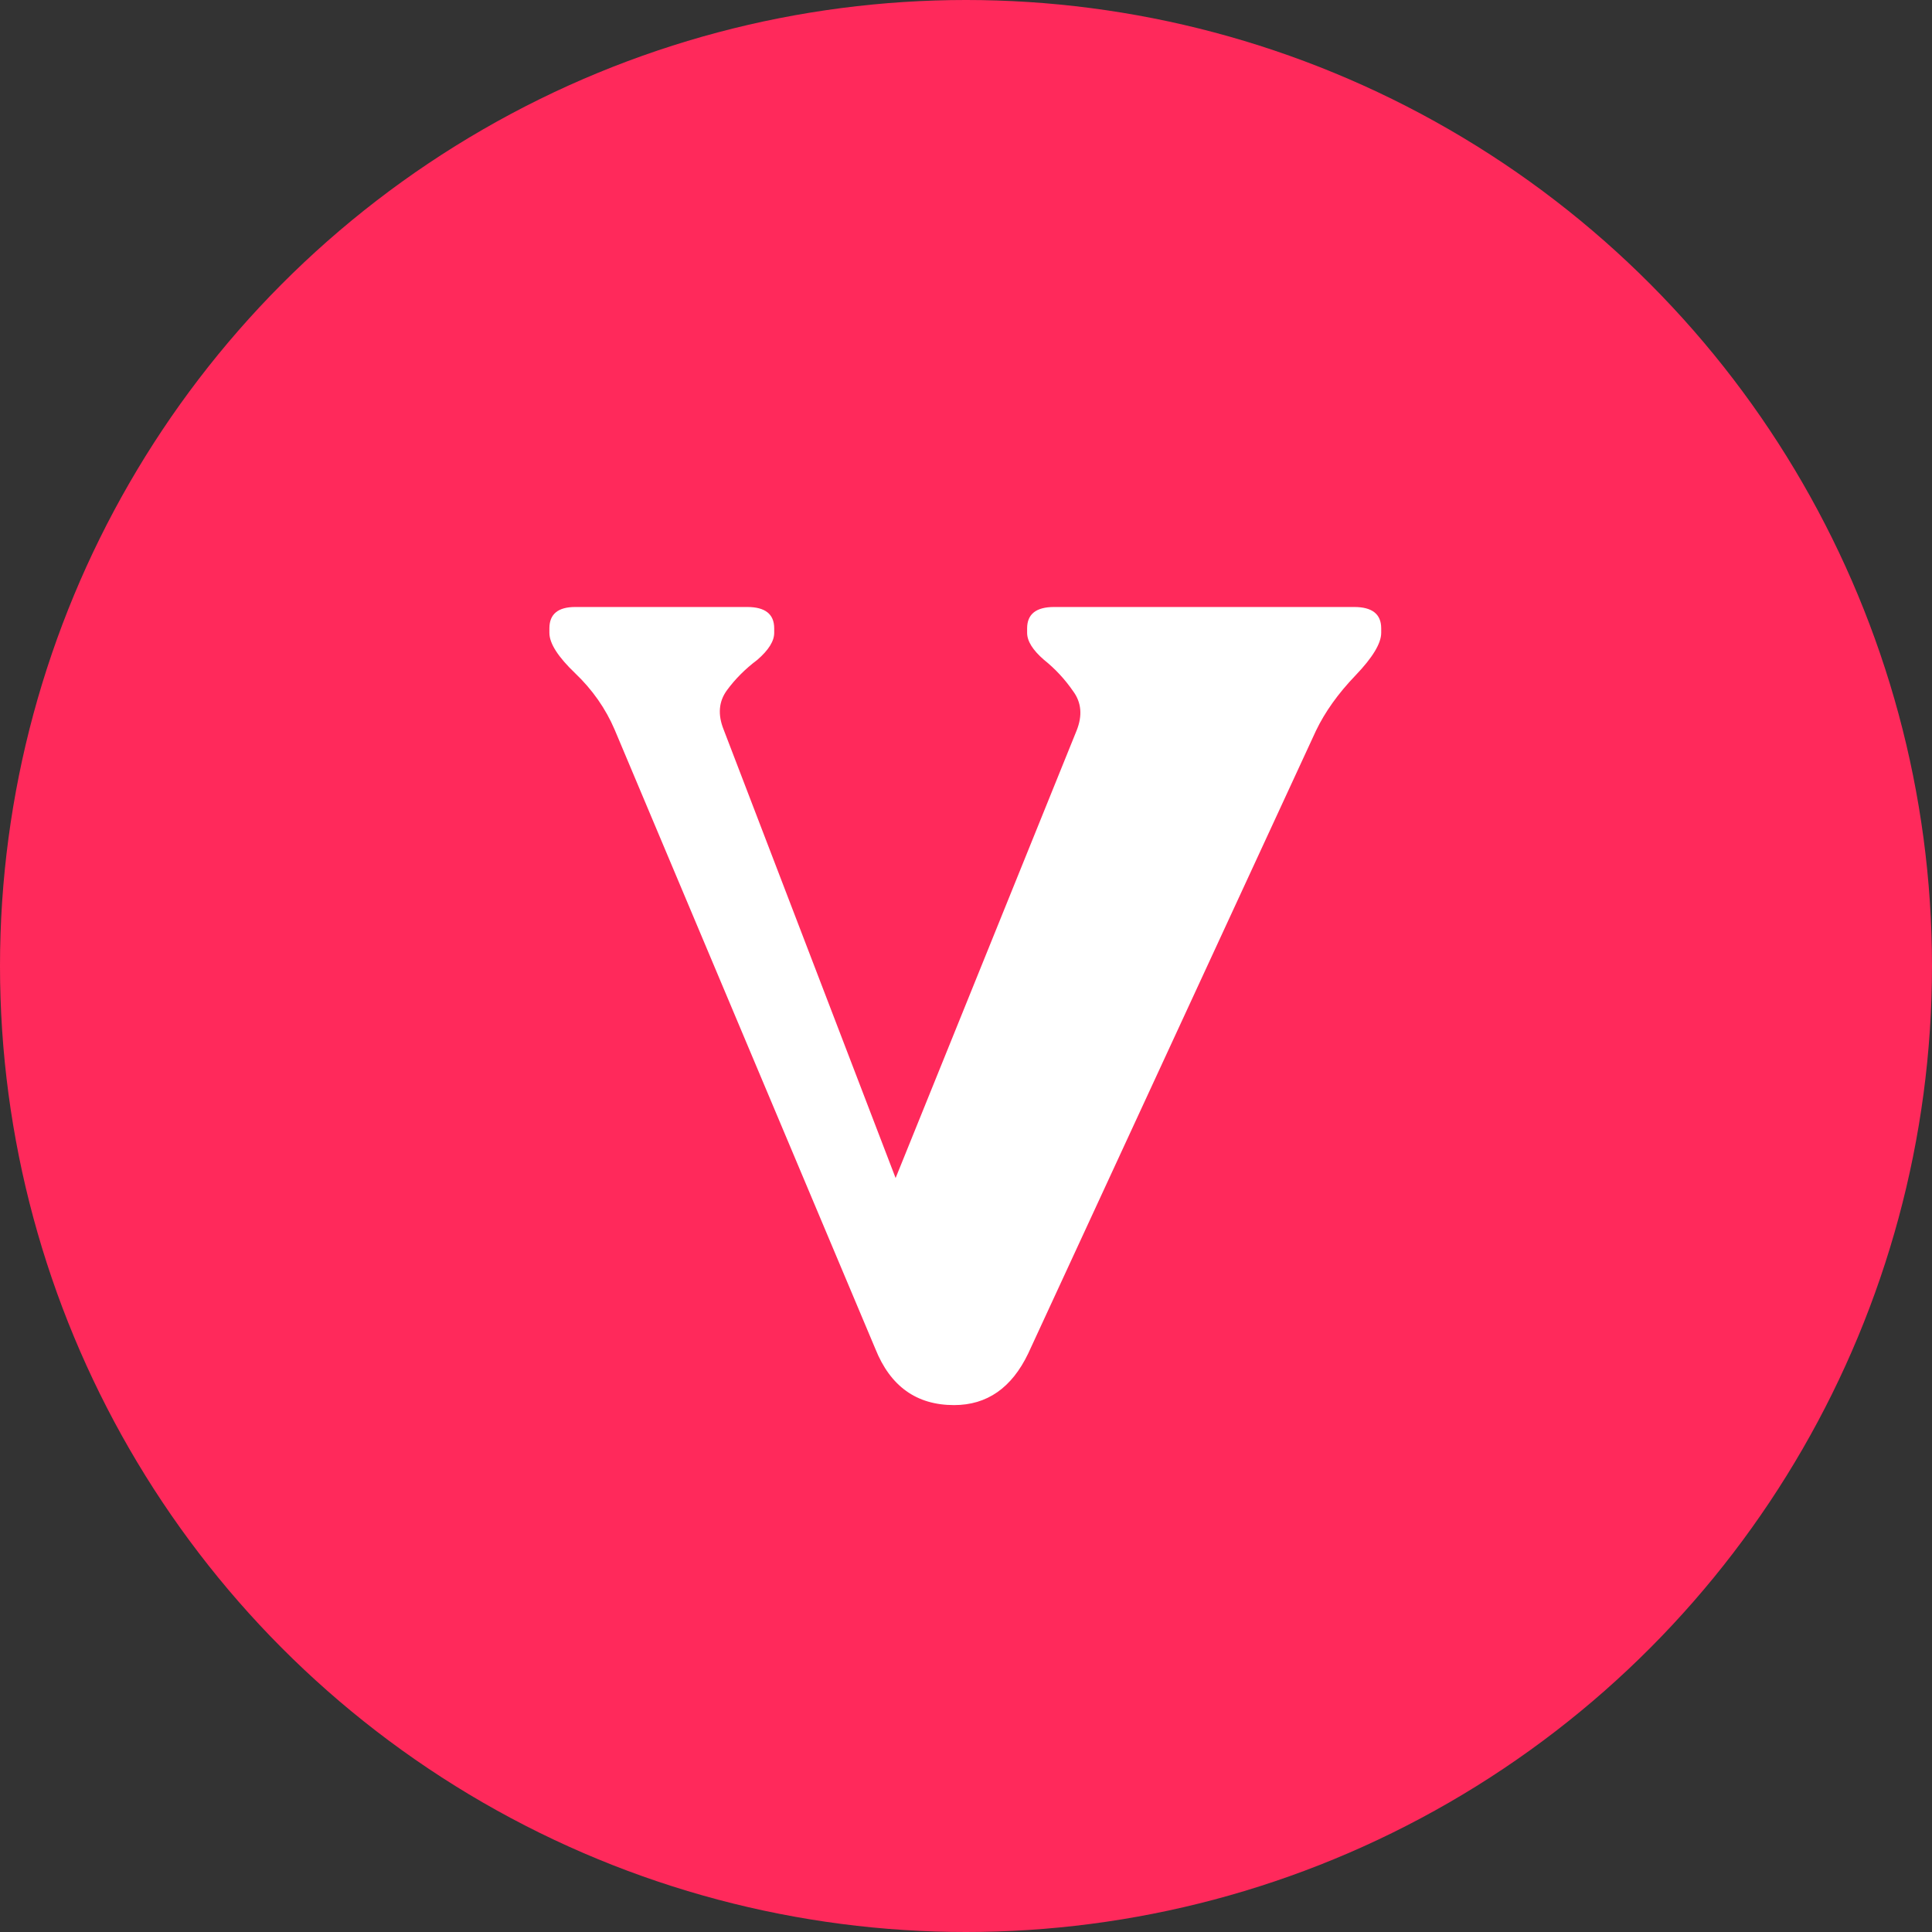
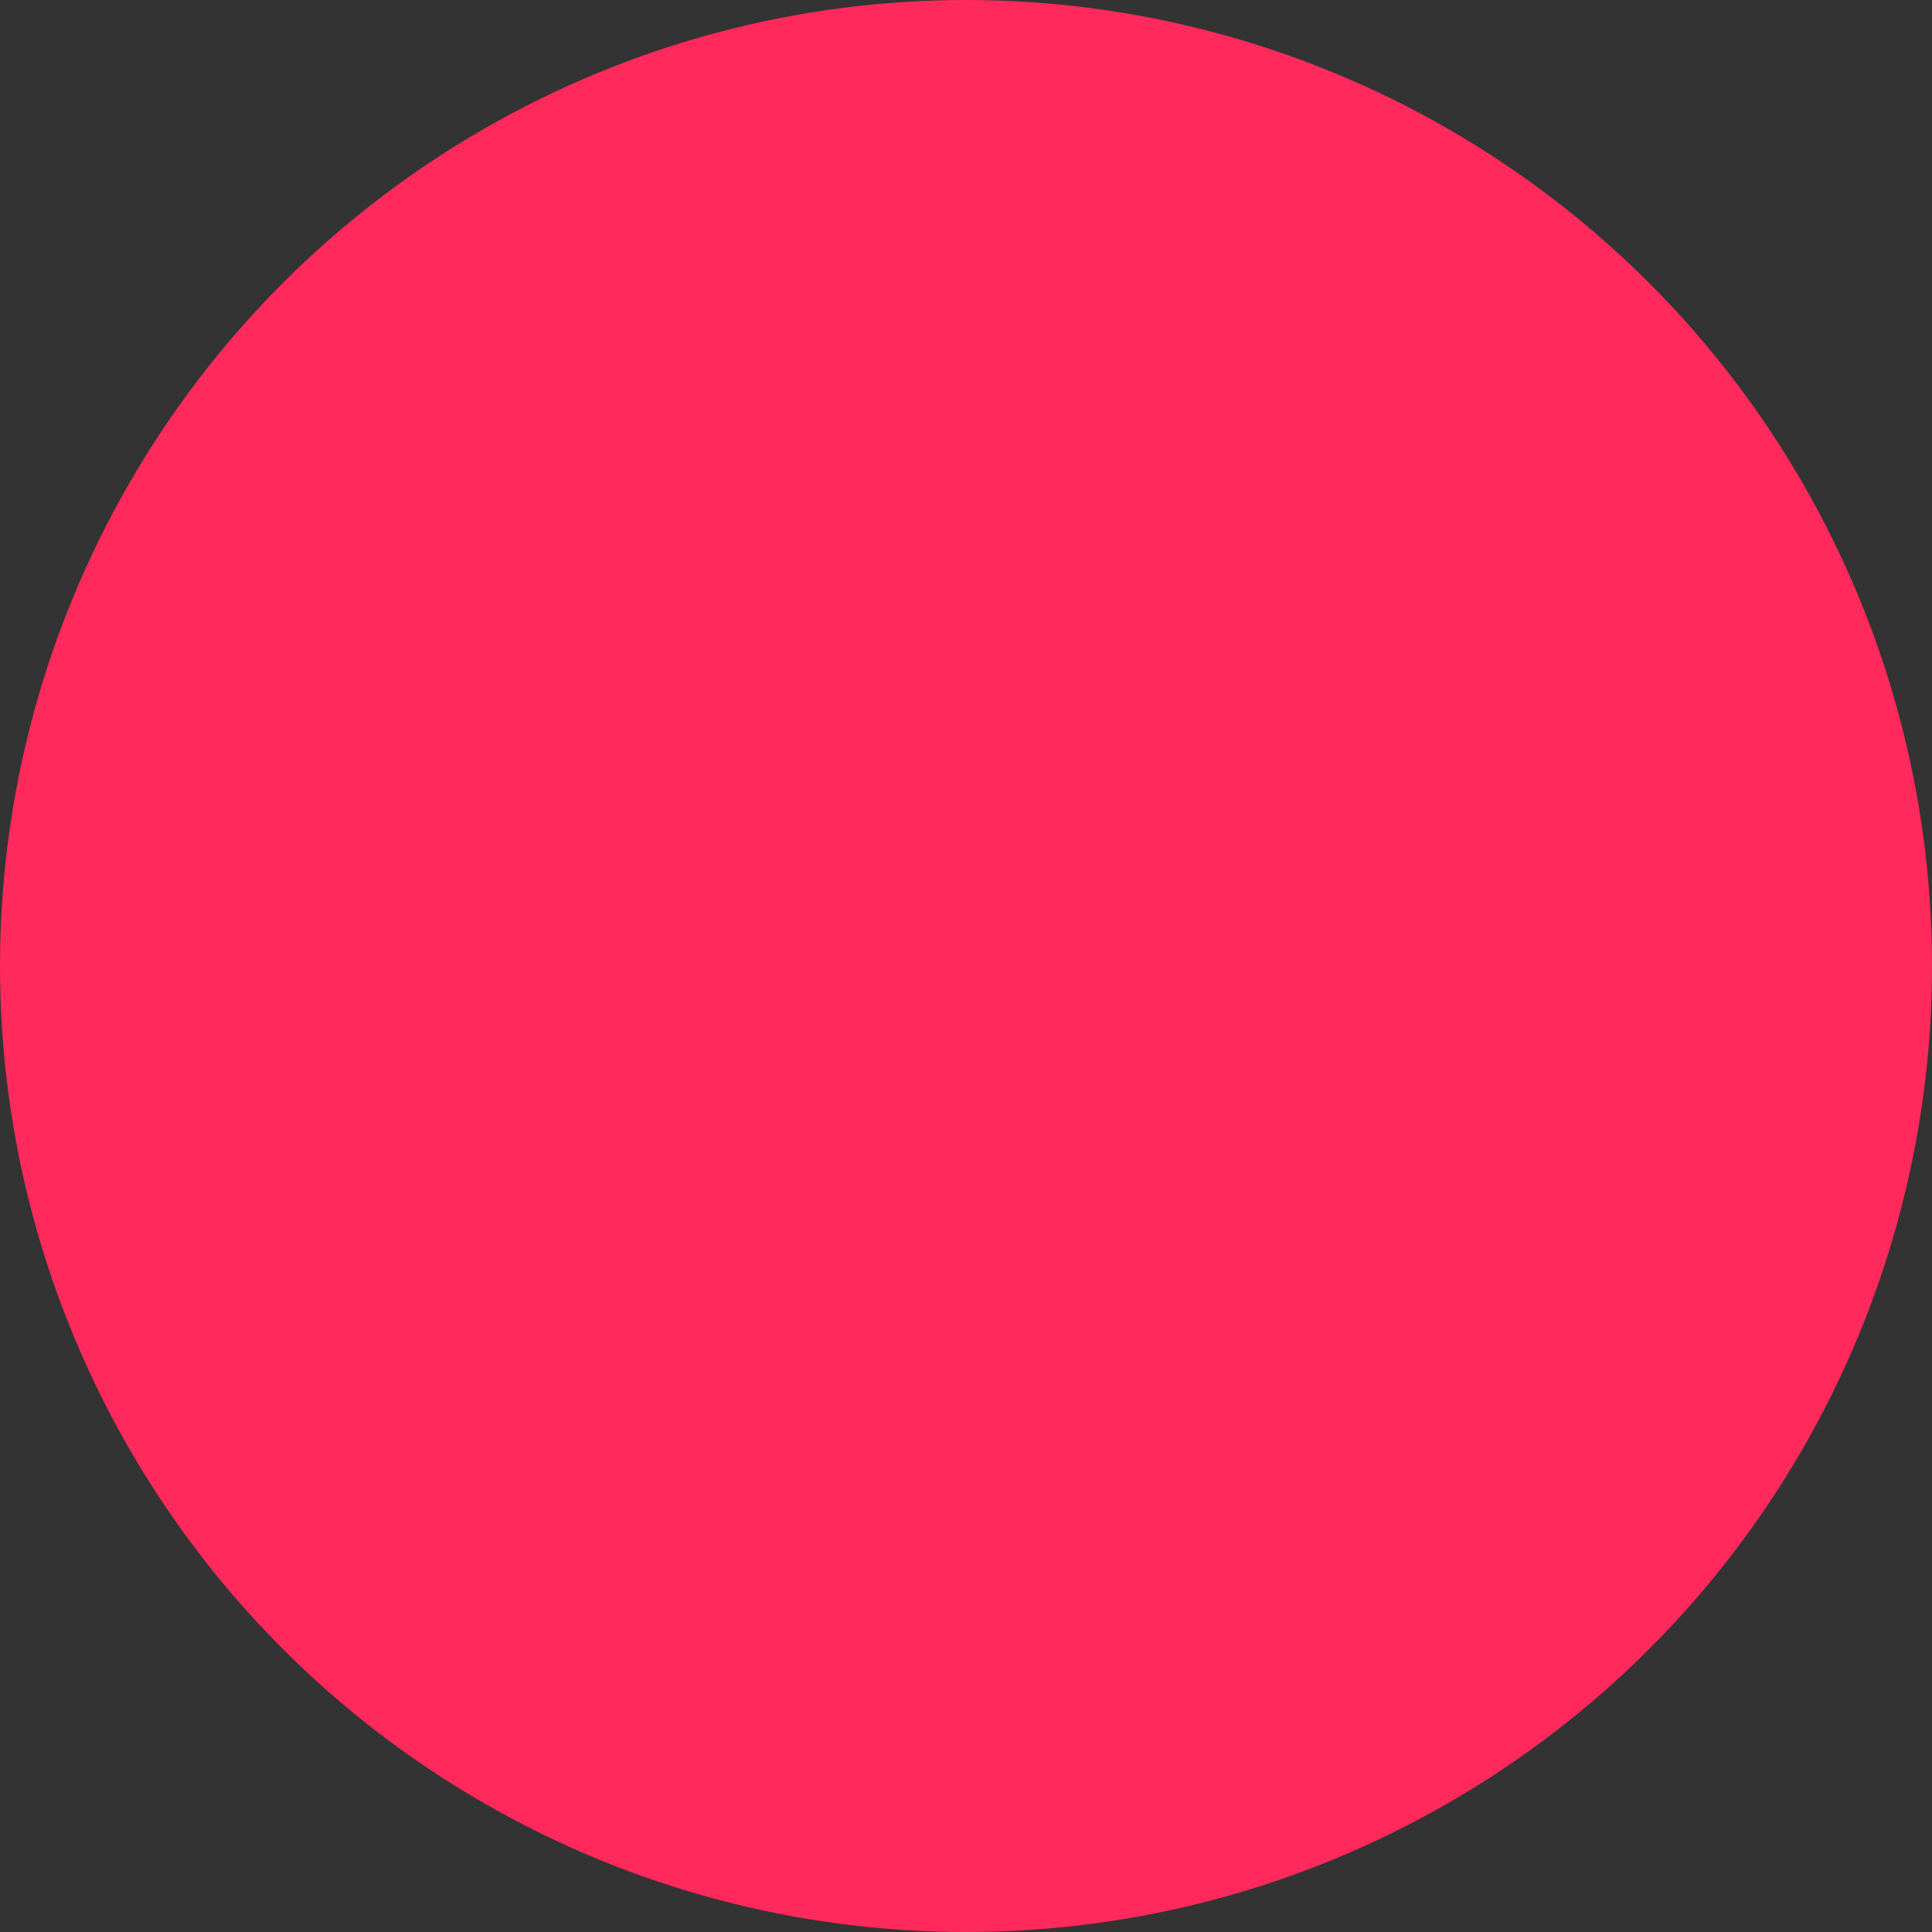
<svg xmlns="http://www.w3.org/2000/svg" version="1.1" width="55" height="55">
  <rect width="100%" height="100%" fill="#333333" stroke="none" />
  <svg width="55" height="55" viewBox="0 0 55 55" fill="none">
    <circle cx="27.5" cy="27.5" r="27.5" fill="#FF295B" />
-     <path d="M16.376 17.28C15.885 17.28 15.64 17.483 15.64 17.888V18.016C15.64 18.315 15.885 18.699 16.376 19.168C16.867 19.637 17.24 20.171 17.496 20.768L24.92 38.4C25.347 39.467 26.093 40 27.16 40C28.099 40 28.803 39.509 29.272 38.528L37.464 20.8C37.72 20.267 38.093 19.744 38.584 19.232C39.075 18.72 39.32 18.315 39.32 18.016V17.888C39.32 17.483 39.064 17.28 38.552 17.28H30.008C29.496 17.28 29.24 17.483 29.24 17.888V18.016C29.24 18.251 29.4 18.507 29.72 18.784C30.04 19.04 30.317 19.339 30.552 19.68C30.787 20 30.819 20.373 30.648 20.8L25.496 33.536L20.6 20.768C20.429 20.341 20.461 19.968 20.696 19.648C20.931 19.328 21.219 19.04 21.56 18.784C21.88 18.507 22.04 18.251 22.04 18.016V17.888C22.04 17.483 21.784 17.28 21.272 17.28H16.376Z" fill="white" />
  </svg>
  <style>@media (prefers-color-scheme: light) { :root { filter: none; } }
@media (prefers-color-scheme: dark) { :root { filter: none; } }
</style>
</svg>